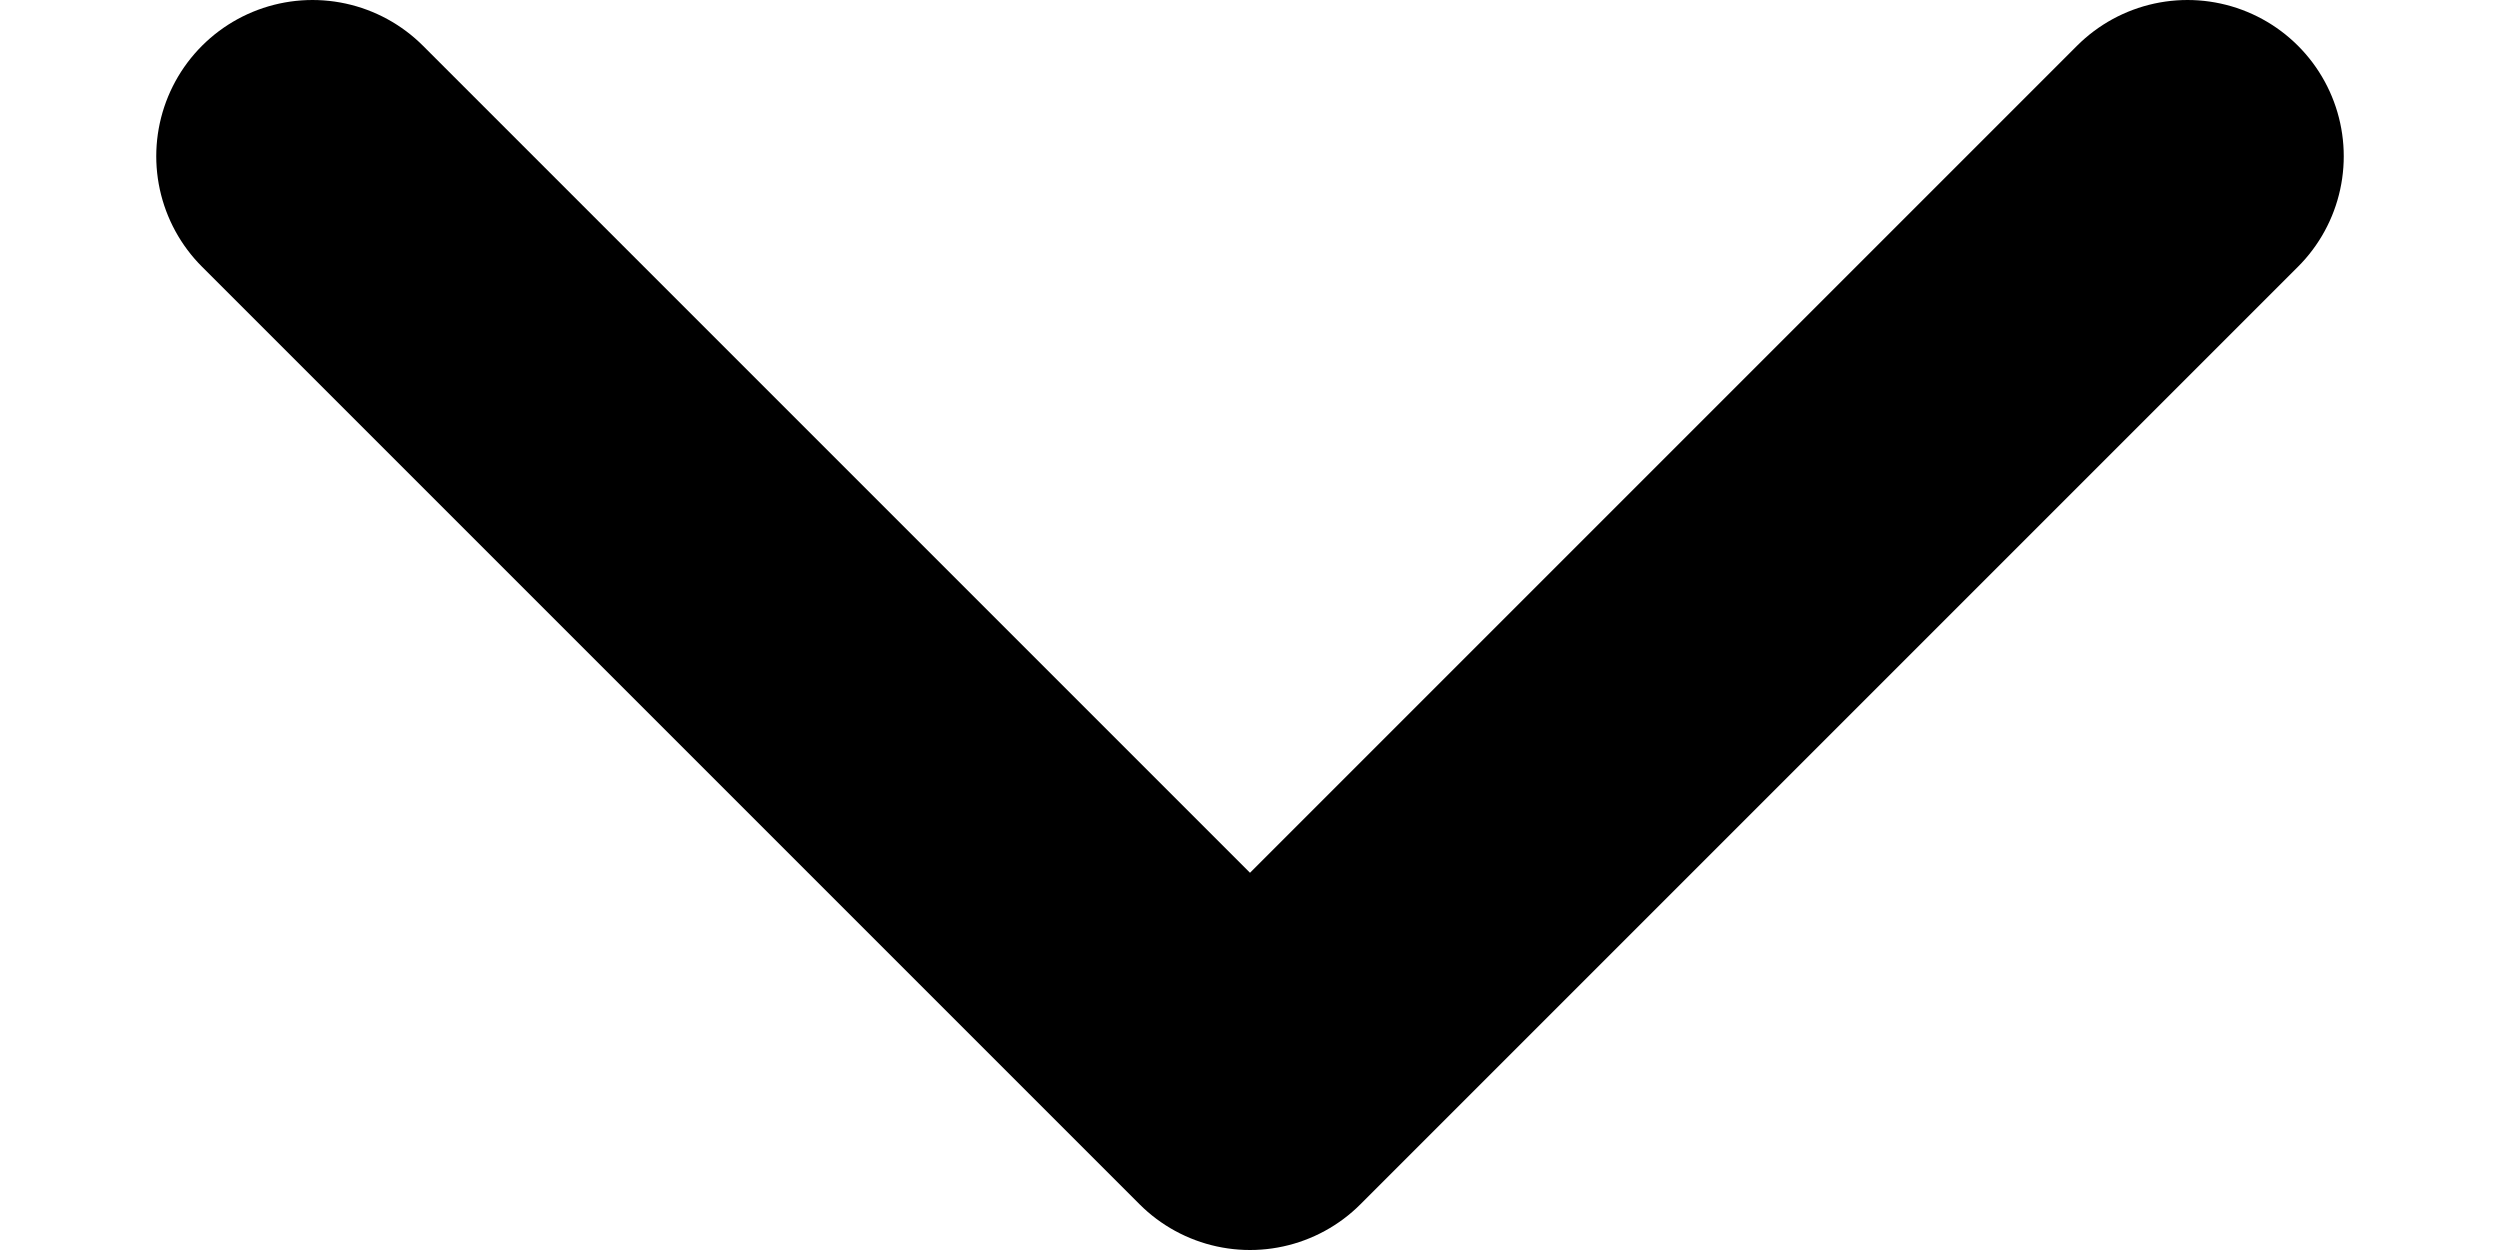
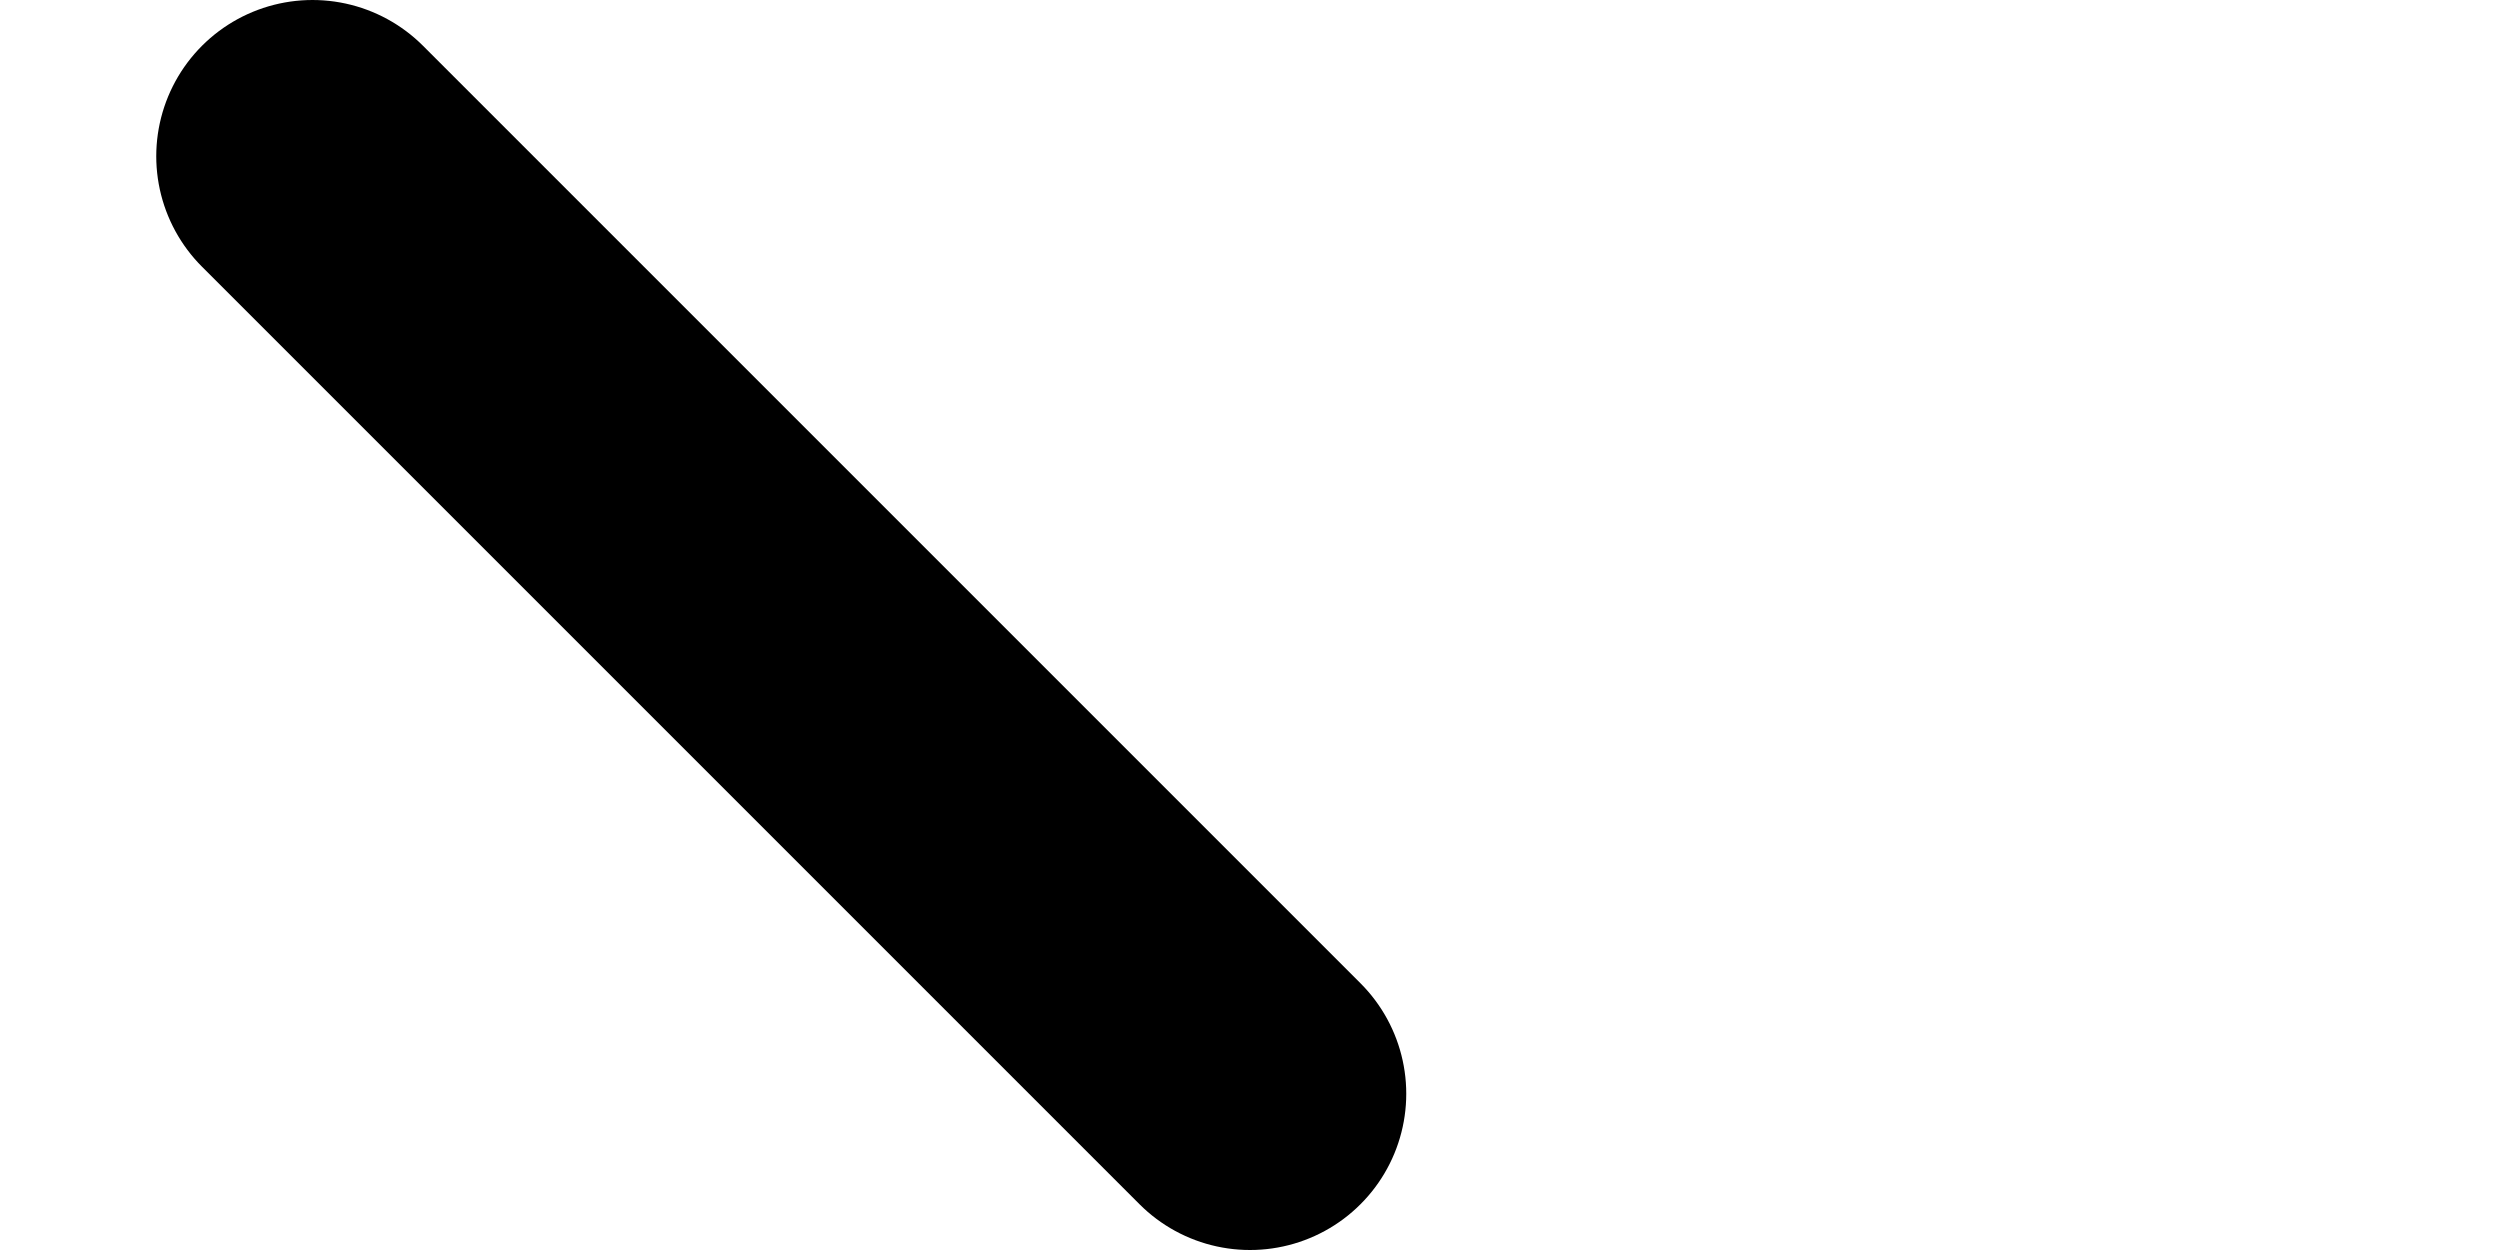
<svg xmlns="http://www.w3.org/2000/svg" width="12" height="6" viewBox="0 0 12 6" fill="none">
-   <path d="M1.5 0.75L6 5.25L10.5 0.75" stroke="black" stroke-width="1.5" stroke-linecap="round" stroke-linejoin="round" />
+   <path d="M1.5 0.75L6 5.25" stroke="black" stroke-width="1.5" stroke-linecap="round" stroke-linejoin="round" />
</svg>